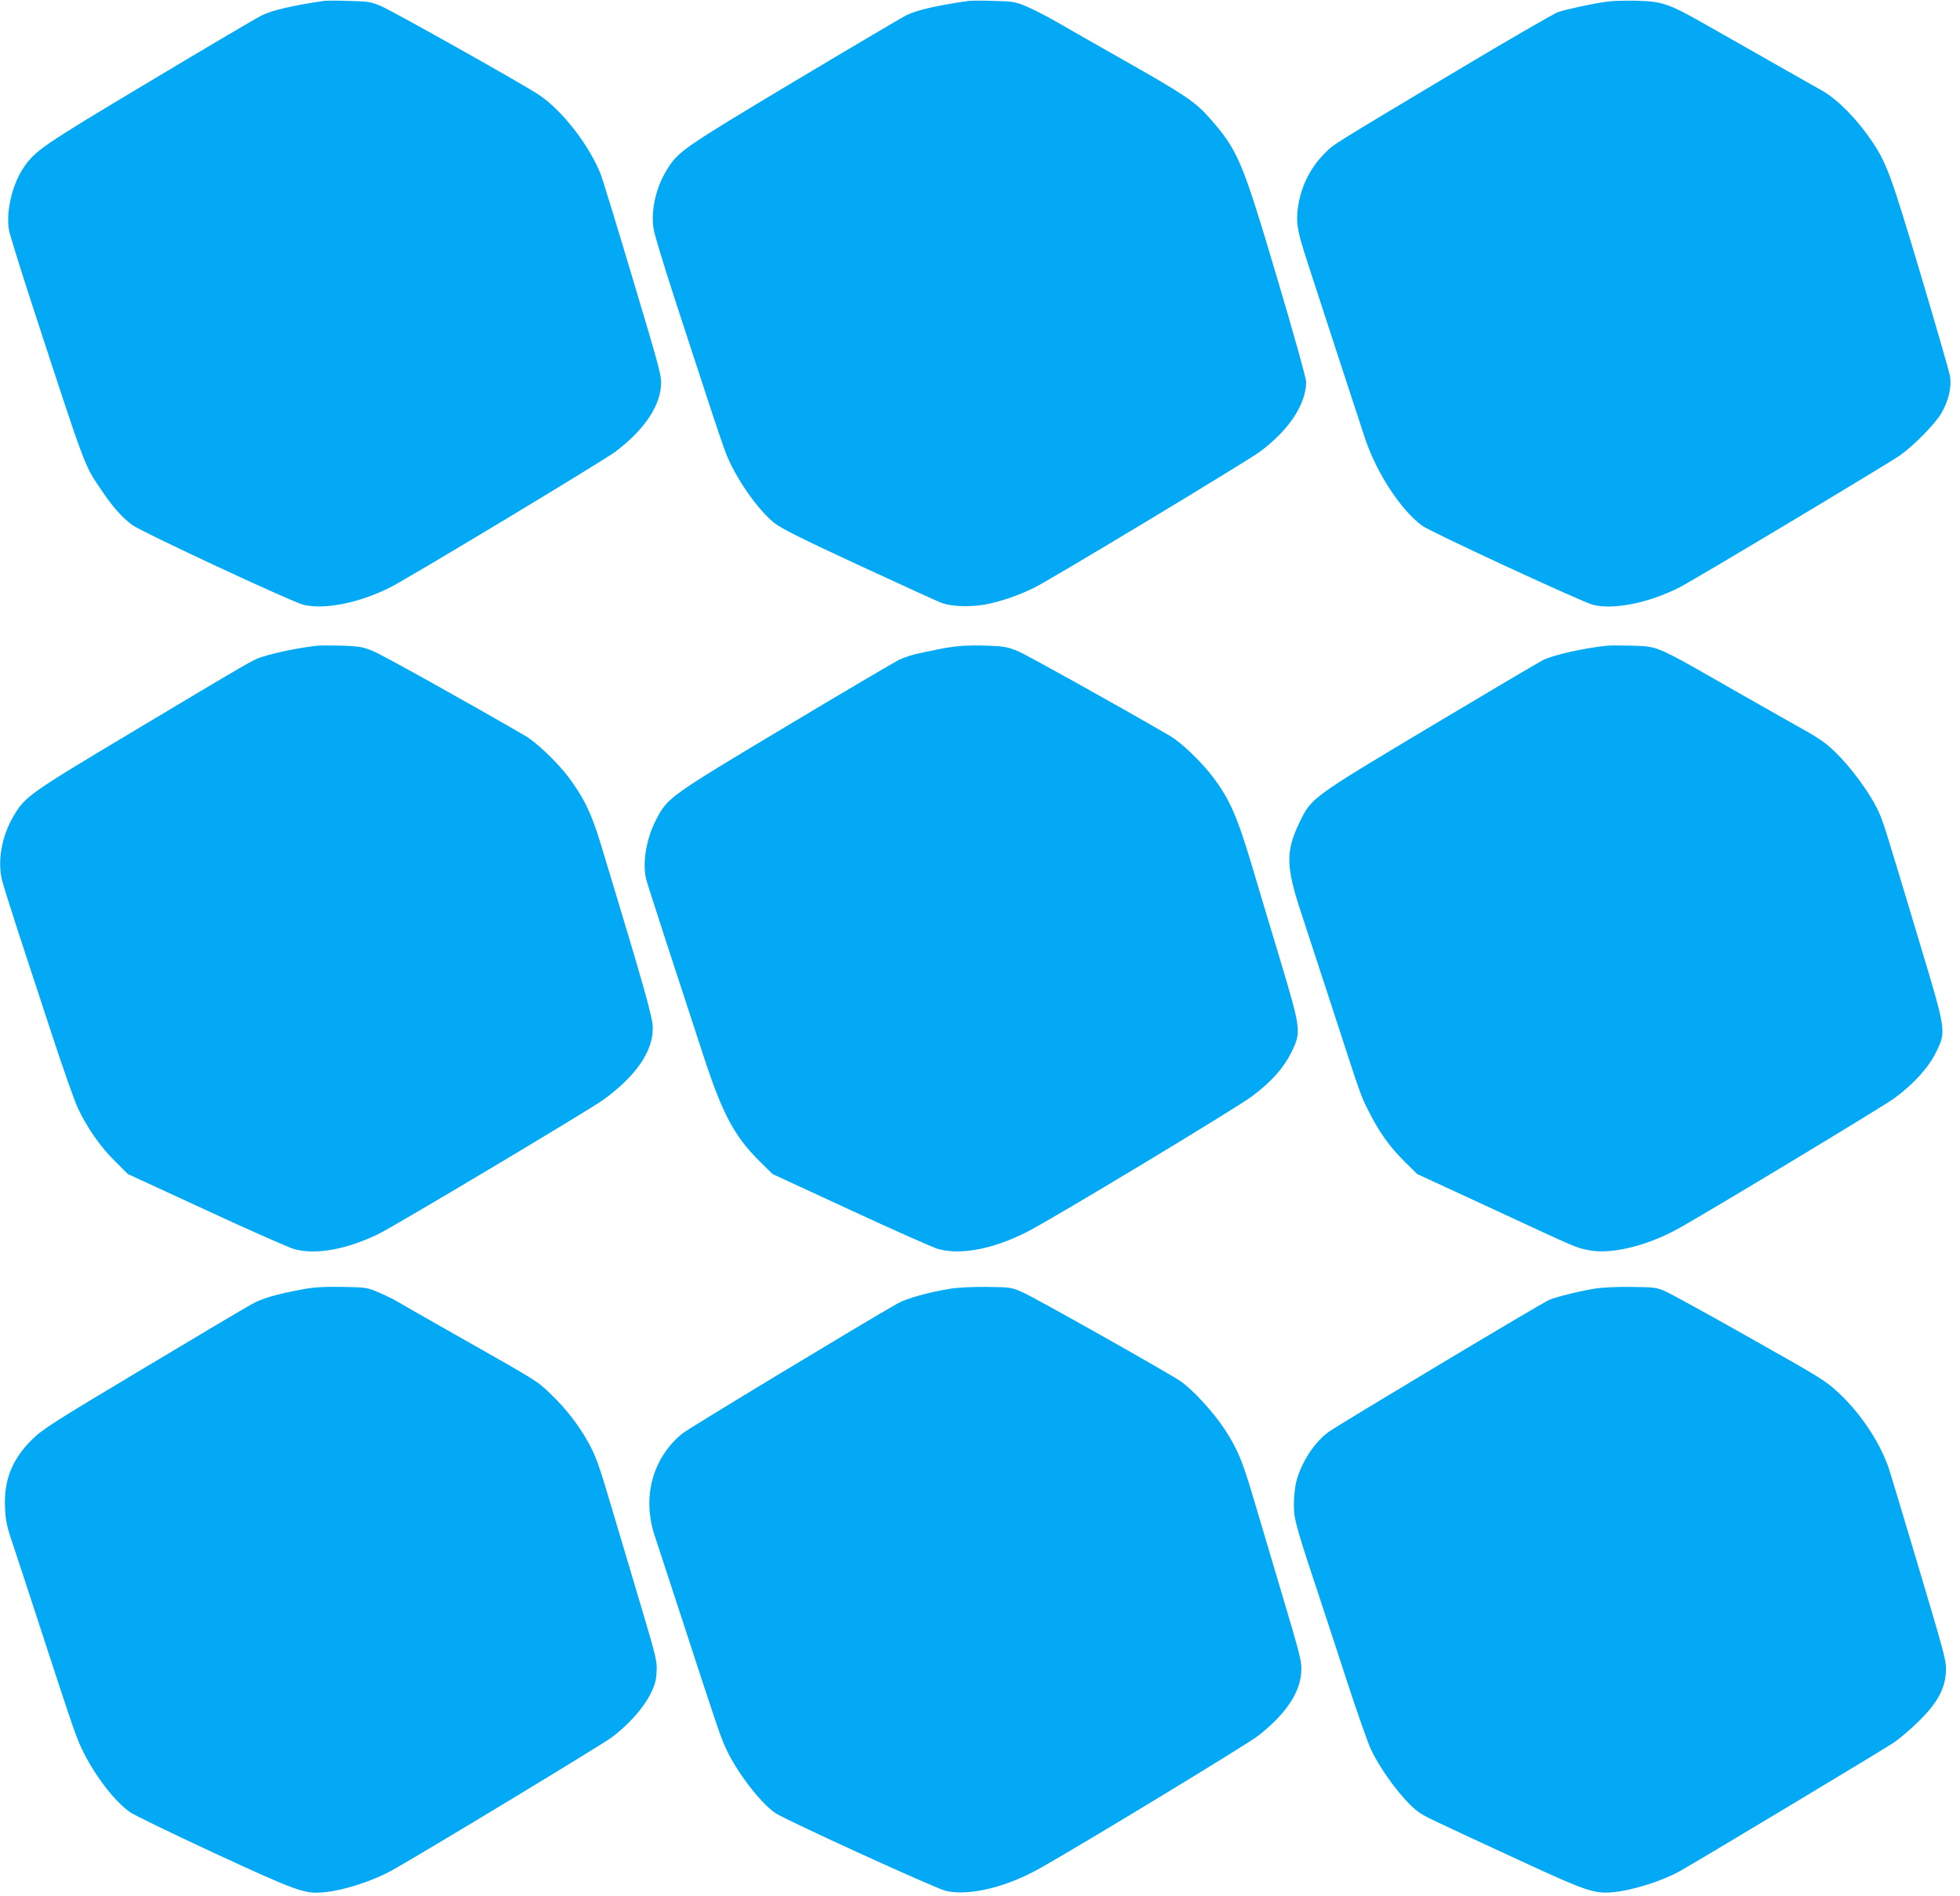
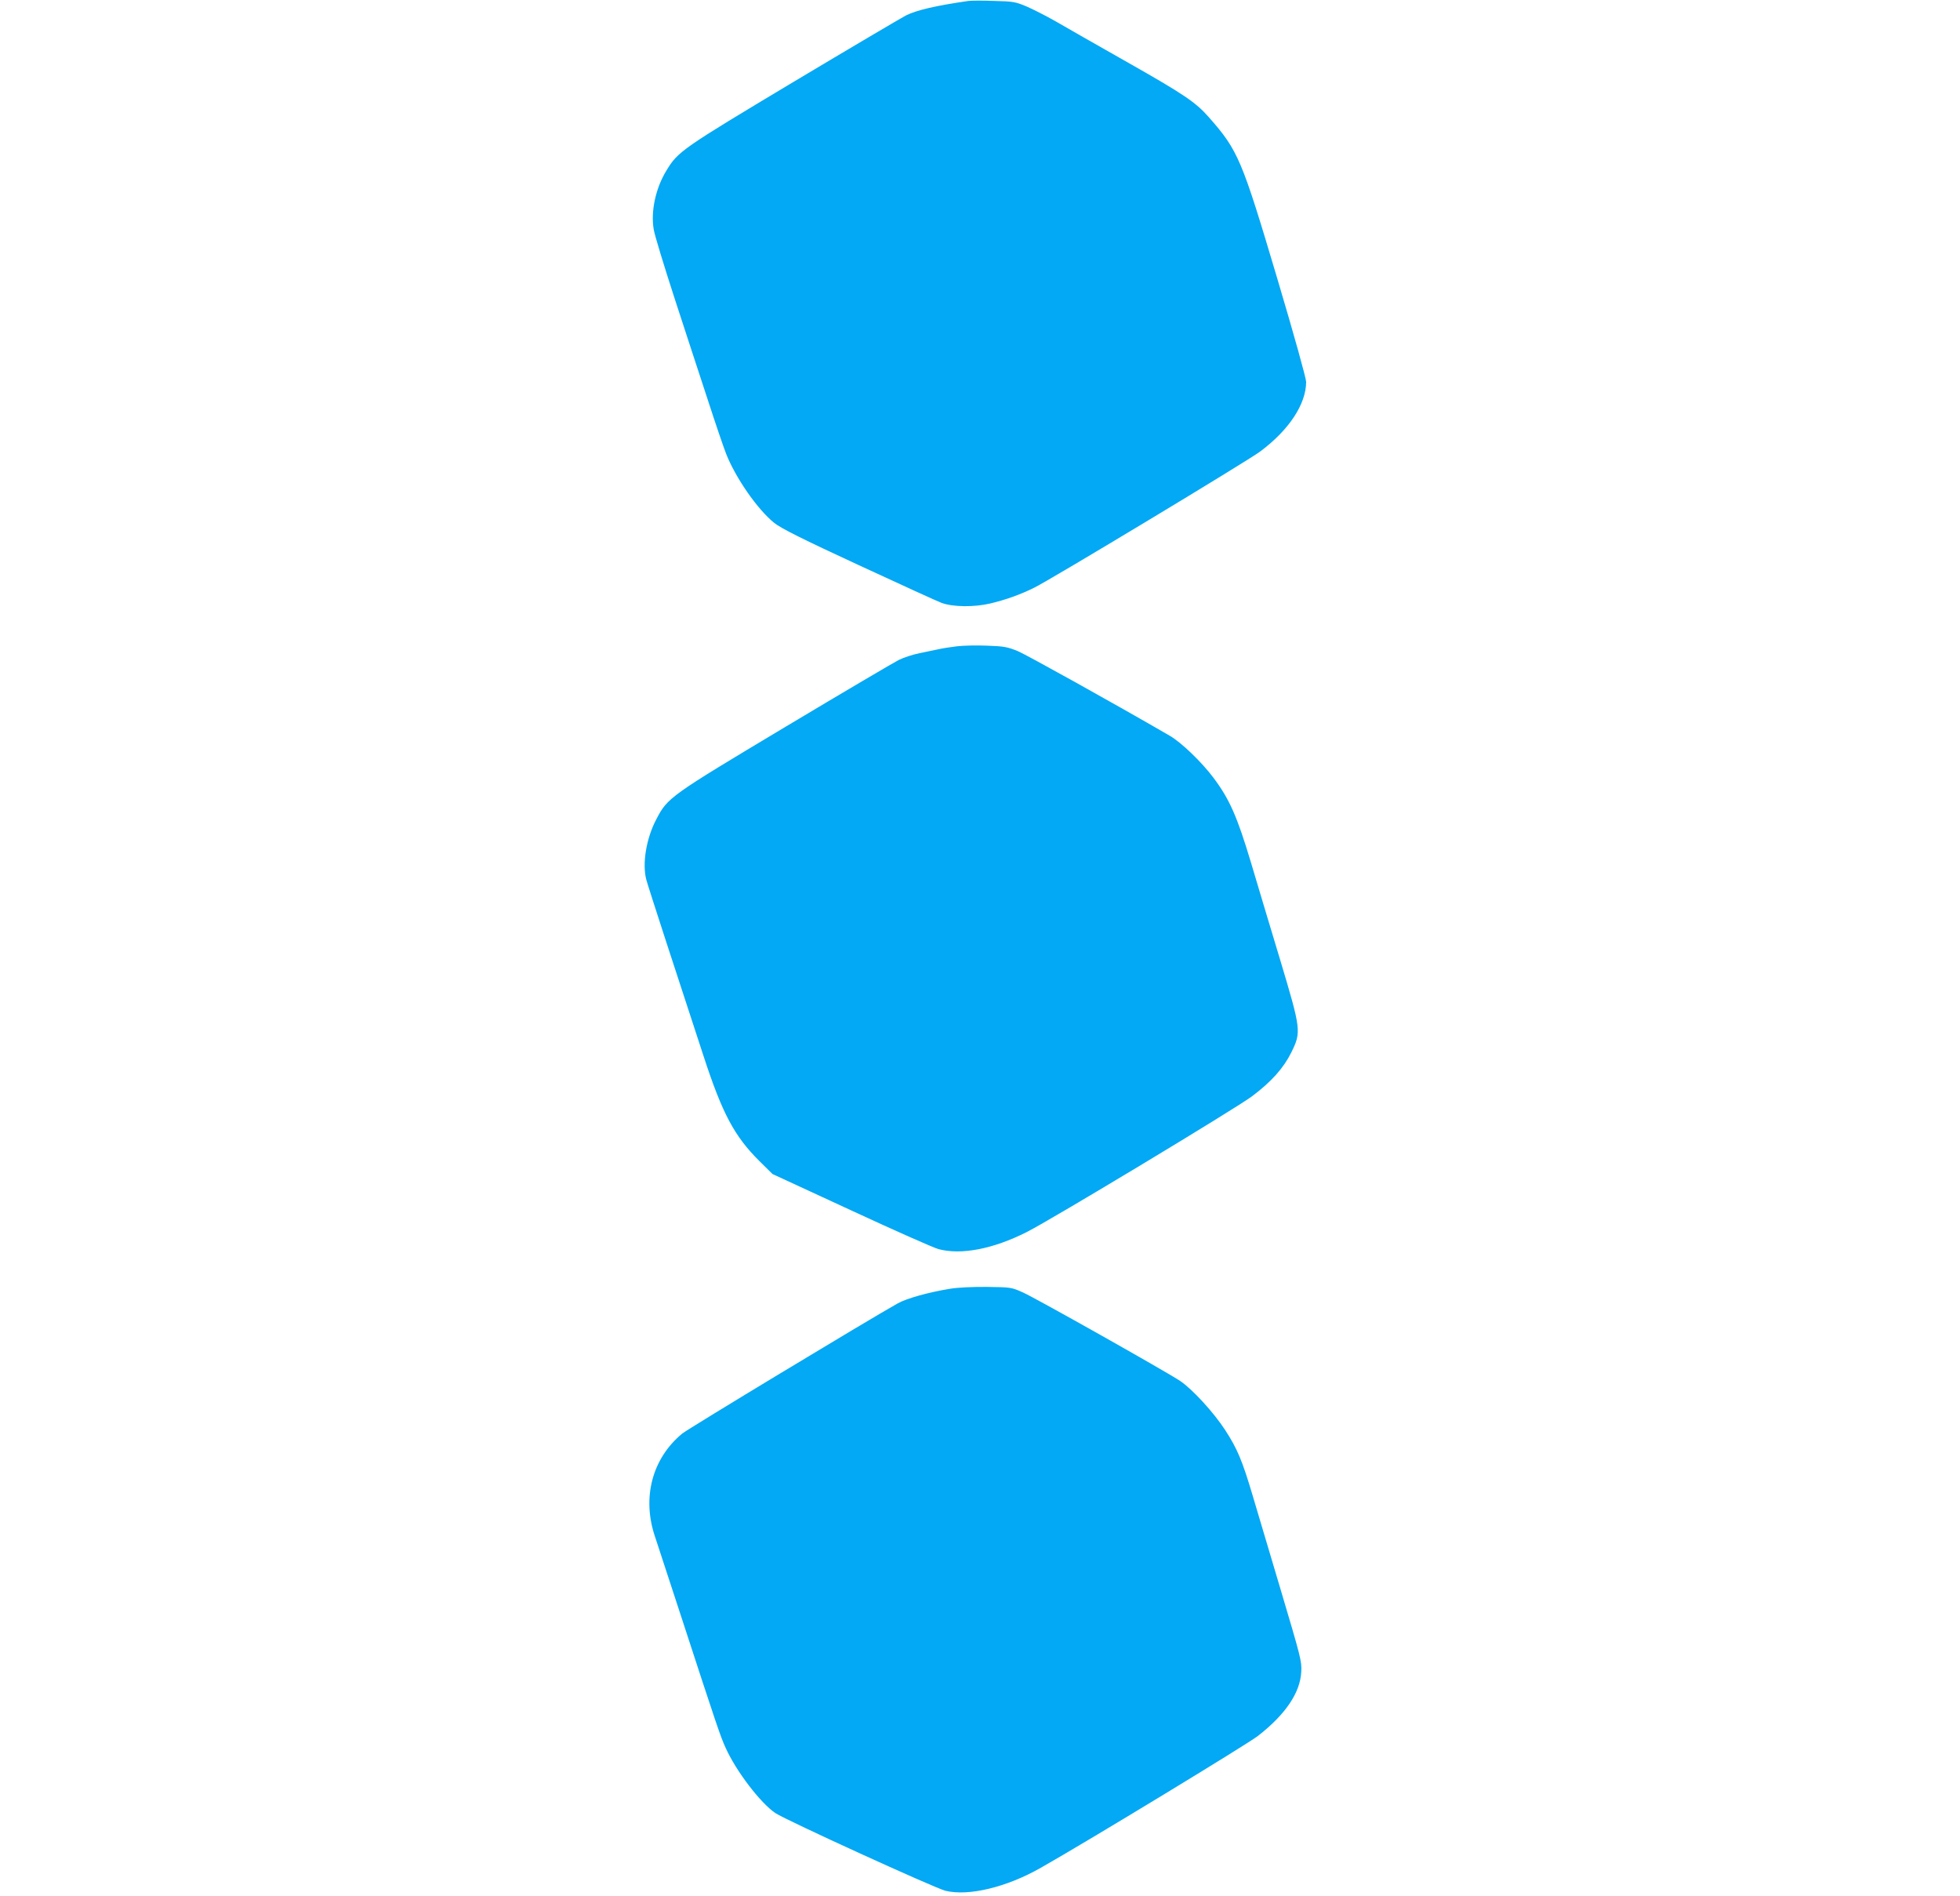
<svg xmlns="http://www.w3.org/2000/svg" version="1.0" width="1280pt" height="1238pt" viewBox="0 0 1280 1238" preserveAspectRatio="xMidYMid meet">
  <g transform="translate(0,1238) scale(0.1,-0.1)" fill="#03a9f4" stroke="none">
-     <path d="M2115 12374 c-211 -31 -338 -61 -409 -96 -32 -16 -361 -210 -730 -431 -713 -426 -750 -452 -828 -571 -71 -110 -110 -285 -89 -400 6 -32 79 -266 162 -520 340 -1040 329 -1011 439 -1173 74 -110 133 -178 202 -230 60 -45 1042 -503 1120 -522 139 -33 360 11 563 112 115 57 1393 827 1473 887 181 136 287 288 298 425 6 68 2 84 -180 692 -102 342 -197 651 -210 687 -72 190 -253 425 -407 527 -99 67 -953 546 -1028 578 -68 29 -85 32 -210 35 -75 3 -149 2 -166 0z" />
    <path d="M6325 12374 c-214 -31 -339 -60 -409 -95 -32 -17 -363 -212 -736 -435 -726 -435 -753 -453 -828 -578 -70 -114 -103 -266 -83 -383 5 -35 67 -237 136 -450 70 -214 167 -512 217 -663 49 -151 103 -310 120 -353 62 -158 206 -365 315 -452 44 -35 177 -102 553 -276 272 -126 515 -237 540 -246 75 -27 211 -28 315 -4 102 24 202 60 290 104 113 56 1397 830 1475 889 189 141 299 309 300 454 0 23 -78 304 -190 680 -230 773 -254 831 -444 1047 -88 100 -162 150 -536 362 -201 114 -412 234 -470 268 -58 33 -141 75 -184 94 -74 31 -87 34 -215 37 -75 3 -149 2 -166 0z" />
-     <path d="M10500 12370 c-102 -14 -270 -50 -325 -69 -28 -10 -320 -179 -650 -376 -838 -501 -812 -484 -874 -546 -102 -102 -165 -238 -178 -384 -7 -86 3 -134 68 -335 119 -367 353 -1081 376 -1150 77 -225 234 -463 371 -563 58 -42 1048 -500 1117 -517 137 -32 358 12 560 113 85 42 1367 810 1445 865 88 62 228 205 267 272 49 83 70 174 57 247 -6 32 -93 333 -193 668 -192 644 -221 722 -319 867 -96 141 -219 266 -317 323 -22 13 -157 89 -300 170 -143 81 -342 194 -442 251 -261 149 -302 164 -466 169 -73 2 -161 0 -197 -5z" />
-     <path d="M2075 8164 c-109 -11 -268 -43 -360 -72 -61 -19 -61 -19 -844 -487 -687 -411 -707 -425 -784 -556 -76 -130 -105 -293 -73 -419 9 -36 57 -186 105 -335 49 -148 148 -450 220 -670 72 -220 149 -438 171 -484 64 -133 146 -249 239 -341 l86 -86 514 -237 c282 -131 541 -245 575 -254 140 -37 331 -3 541 96 94 44 1395 820 1481 884 208 153 317 311 317 462 1 69 -50 248 -339 1202 -62 204 -110 303 -214 442 -73 96 -208 225 -281 267 -370 215 -931 527 -991 552 -69 28 -89 32 -200 36 -68 2 -141 2 -163 0z" />
    <path d="M6250 8160 c-41 -5 -95 -13 -120 -19 -25 -5 -81 -17 -125 -26 -44 -9 -105 -29 -135 -44 -30 -15 -363 -211 -739 -436 -757 -453 -771 -463 -844 -603 -67 -126 -94 -292 -66 -397 10 -39 203 -632 375 -1155 122 -373 201 -520 363 -681 l86 -85 513 -237 c282 -131 538 -244 570 -253 148 -40 357 0 577 111 159 80 1370 810 1472 887 126 95 205 183 256 286 66 134 64 148 -72 602 -62 206 -149 494 -192 640 -90 299 -139 411 -244 551 -76 102 -211 232 -286 275 -369 214 -931 526 -991 552 -69 28 -90 32 -200 36 -68 3 -157 1 -198 -4z" />
-     <path d="M10495 8164 c-151 -16 -345 -59 -416 -93 -30 -15 -363 -212 -740 -437 -771 -461 -773 -462 -849 -617 -95 -195 -94 -292 9 -602 38 -115 133 -406 211 -645 182 -560 175 -540 228 -645 66 -133 135 -230 231 -326 l86 -85 500 -231 c566 -263 538 -250 625 -267 140 -27 369 27 568 135 151 81 1350 804 1422 857 125 92 223 199 272 298 69 140 70 135 -106 719 -228 759 -236 786 -267 854 -68 149 -241 370 -360 456 -27 20 -88 58 -136 84 -49 27 -245 138 -438 248 -528 302 -502 291 -676 297 -68 2 -142 2 -164 0z" />
-     <path d="M1975 3961 c-169 -31 -265 -59 -335 -99 -37 -20 -357 -210 -711 -422 -592 -354 -650 -391 -720 -460 -130 -128 -185 -266 -176 -445 4 -85 11 -121 50 -235 25 -74 109 -331 187 -570 218 -667 228 -697 276 -793 79 -158 203 -319 302 -389 26 -19 272 -138 547 -266 546 -252 595 -270 719 -258 133 12 328 76 456 149 241 137 1365 817 1424 862 110 82 209 193 253 283 31 61 38 89 41 147 4 68 -3 95 -103 431 -59 198 -138 465 -177 594 -96 326 -113 373 -164 468 -62 113 -146 222 -246 318 -94 90 -77 79 -598 374 -206 117 -391 222 -410 234 -19 12 -71 37 -115 56 -79 34 -83 34 -240 37 -121 2 -185 -2 -260 -16z" />
+     <path d="M1975 3961 z" />
    <path d="M6205 3965 c-141 -23 -285 -63 -343 -96 -196 -110 -1370 -819 -1407 -850 -196 -162 -264 -419 -177 -674 16 -49 94 -286 172 -525 230 -705 256 -782 289 -853 68 -152 228 -361 325 -426 73 -48 1037 -488 1110 -507 152 -37 400 23 623 150 307 174 1352 809 1418 861 180 140 277 283 283 420 4 67 -4 96 -133 530 -75 253 -159 534 -186 625 -67 225 -99 301 -179 424 -76 116 -213 265 -293 319 -88 59 -947 543 -1027 578 -74 33 -77 34 -235 36 -94 1 -193 -4 -240 -12z" />
-     <path d="M10410 3965 c-119 -21 -250 -54 -295 -74 -55 -24 -1365 -809 -1437 -860 -95 -69 -179 -198 -213 -327 -8 -32 -15 -100 -15 -151 0 -96 12 -137 190 -673 16 -47 85 -258 154 -470 69 -212 141 -416 160 -455 76 -158 235 -362 325 -417 39 -25 88 -48 661 -313 413 -191 472 -211 587 -201 132 11 331 74 452 143 179 103 1331 795 1391 836 41 29 116 93 166 143 117 116 167 209 172 318 4 68 -5 101 -178 681 -100 336 -190 634 -200 662 -61 166 -178 341 -315 471 -89 84 -107 96 -581 363 -269 152 -518 289 -554 305 -62 28 -71 29 -230 31 -101 1 -194 -4 -240 -12z" />
  </g>
</svg>